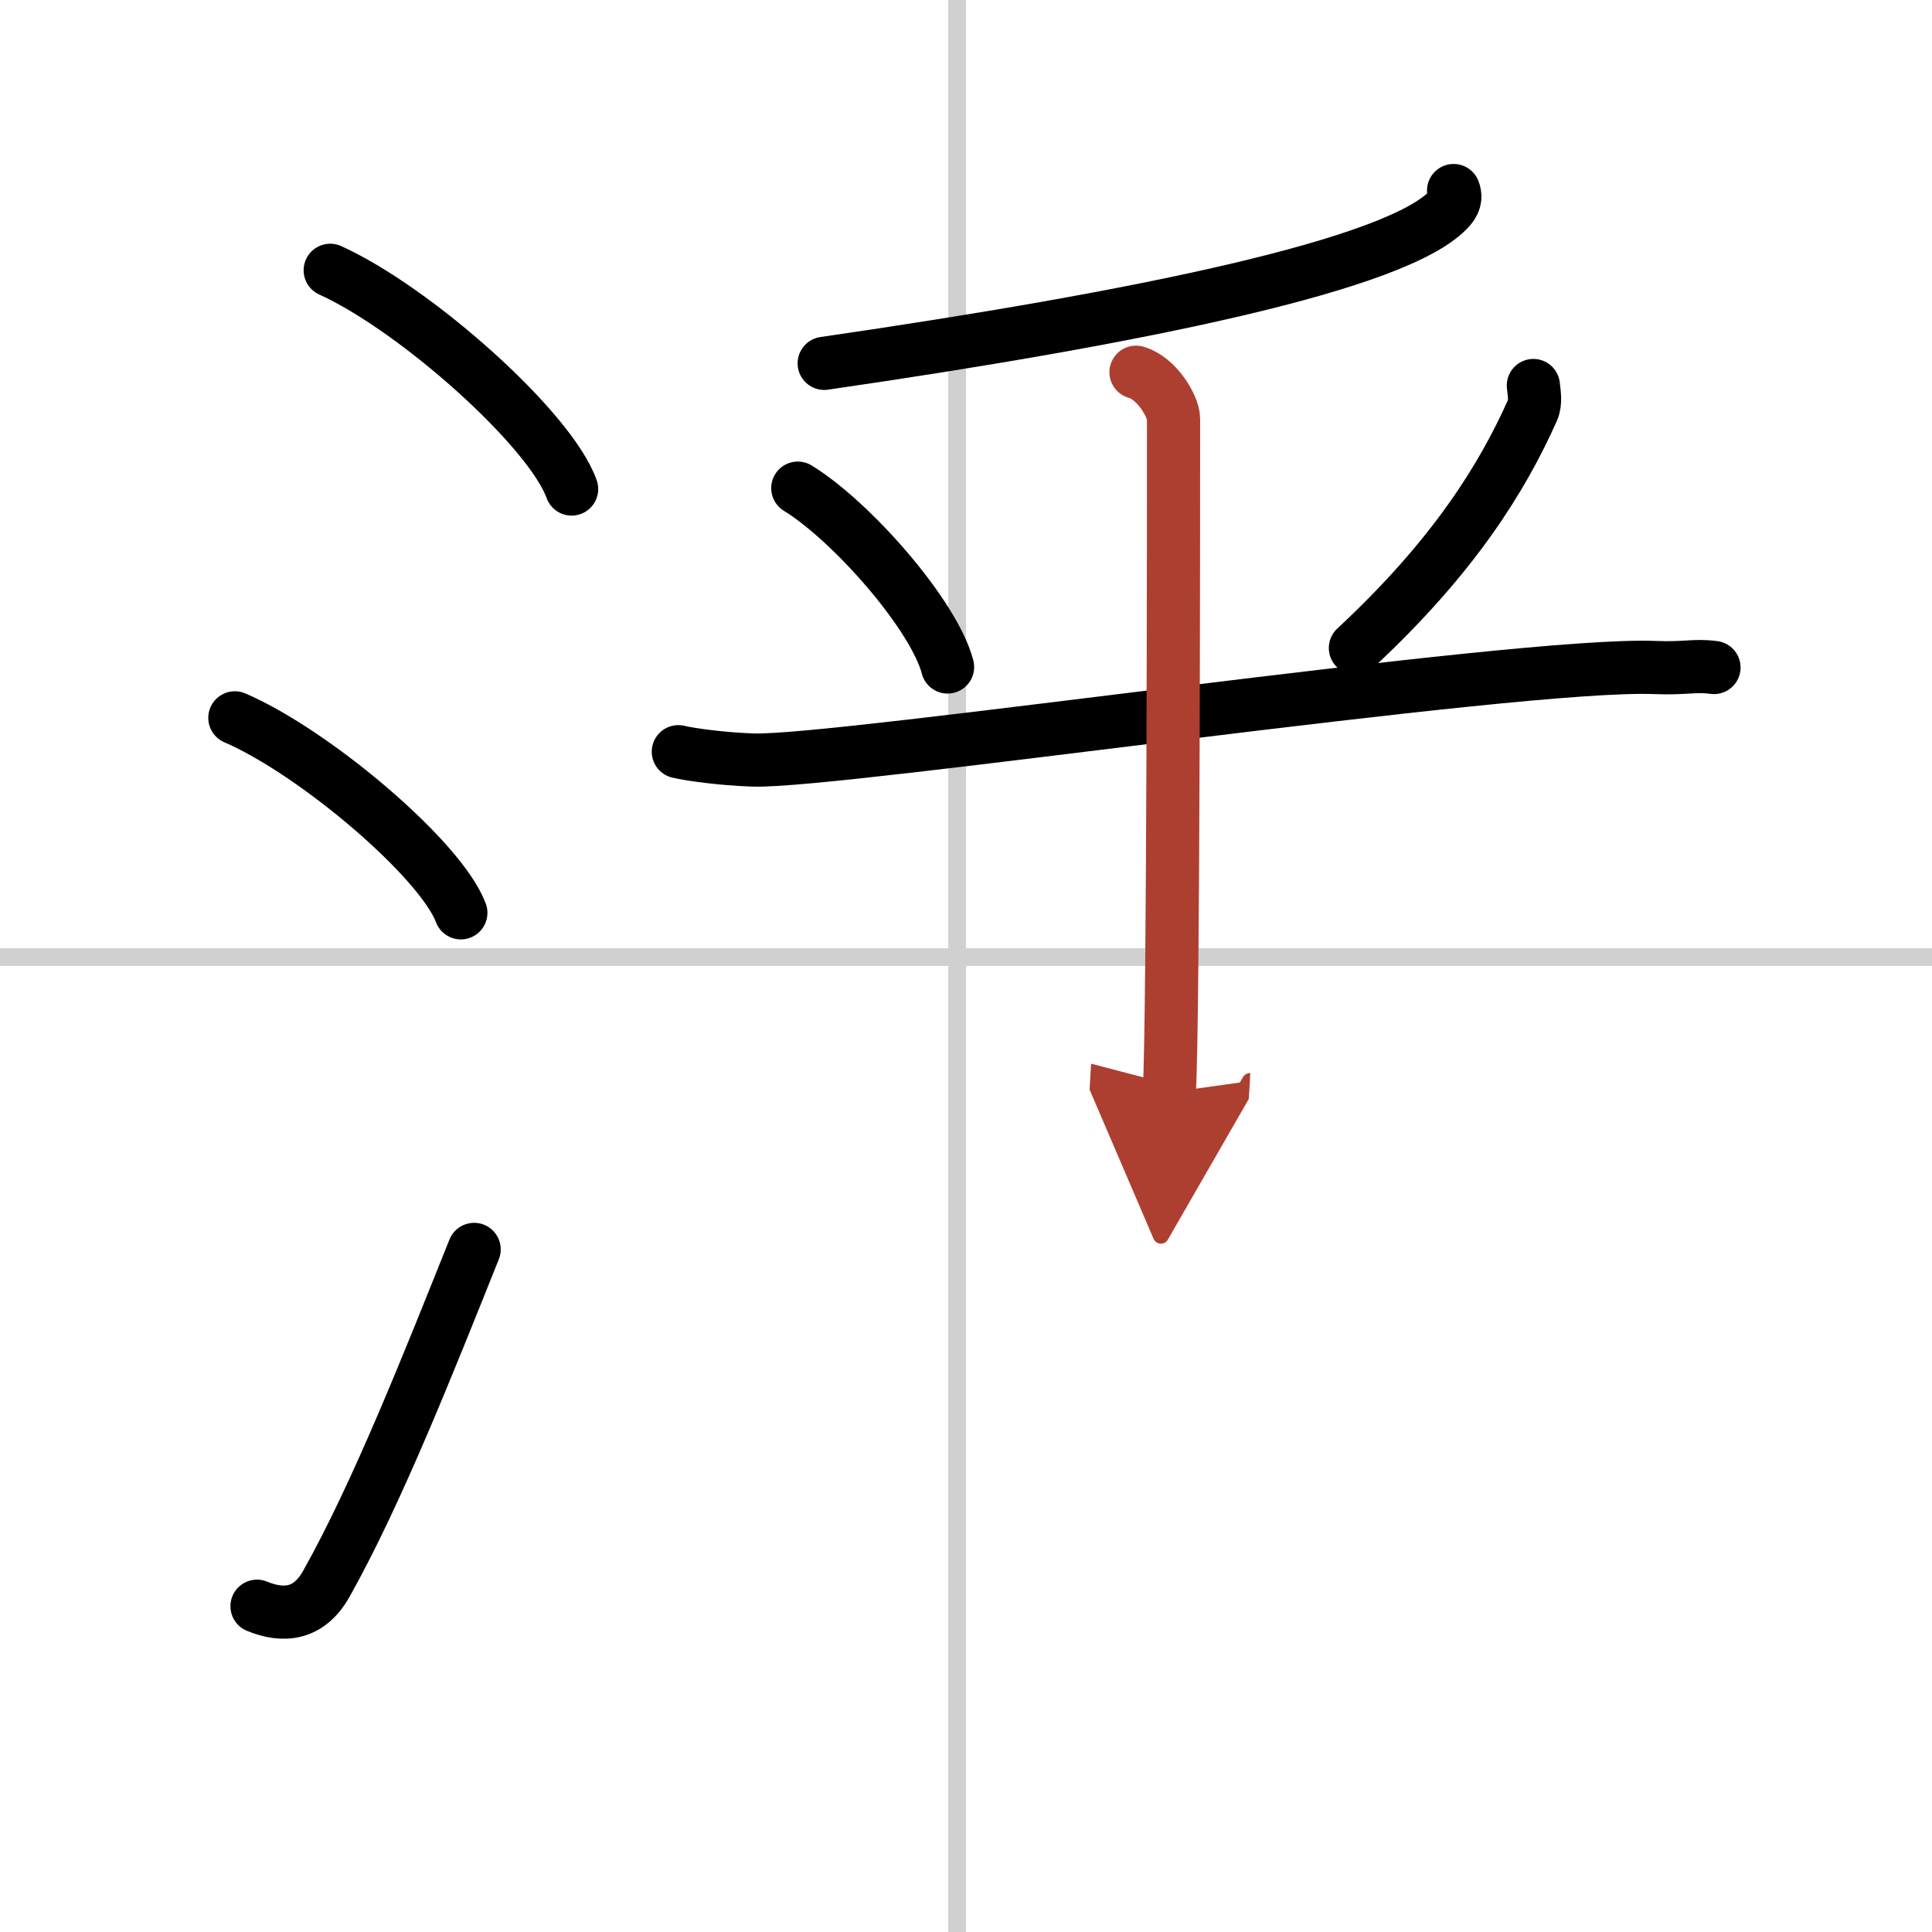
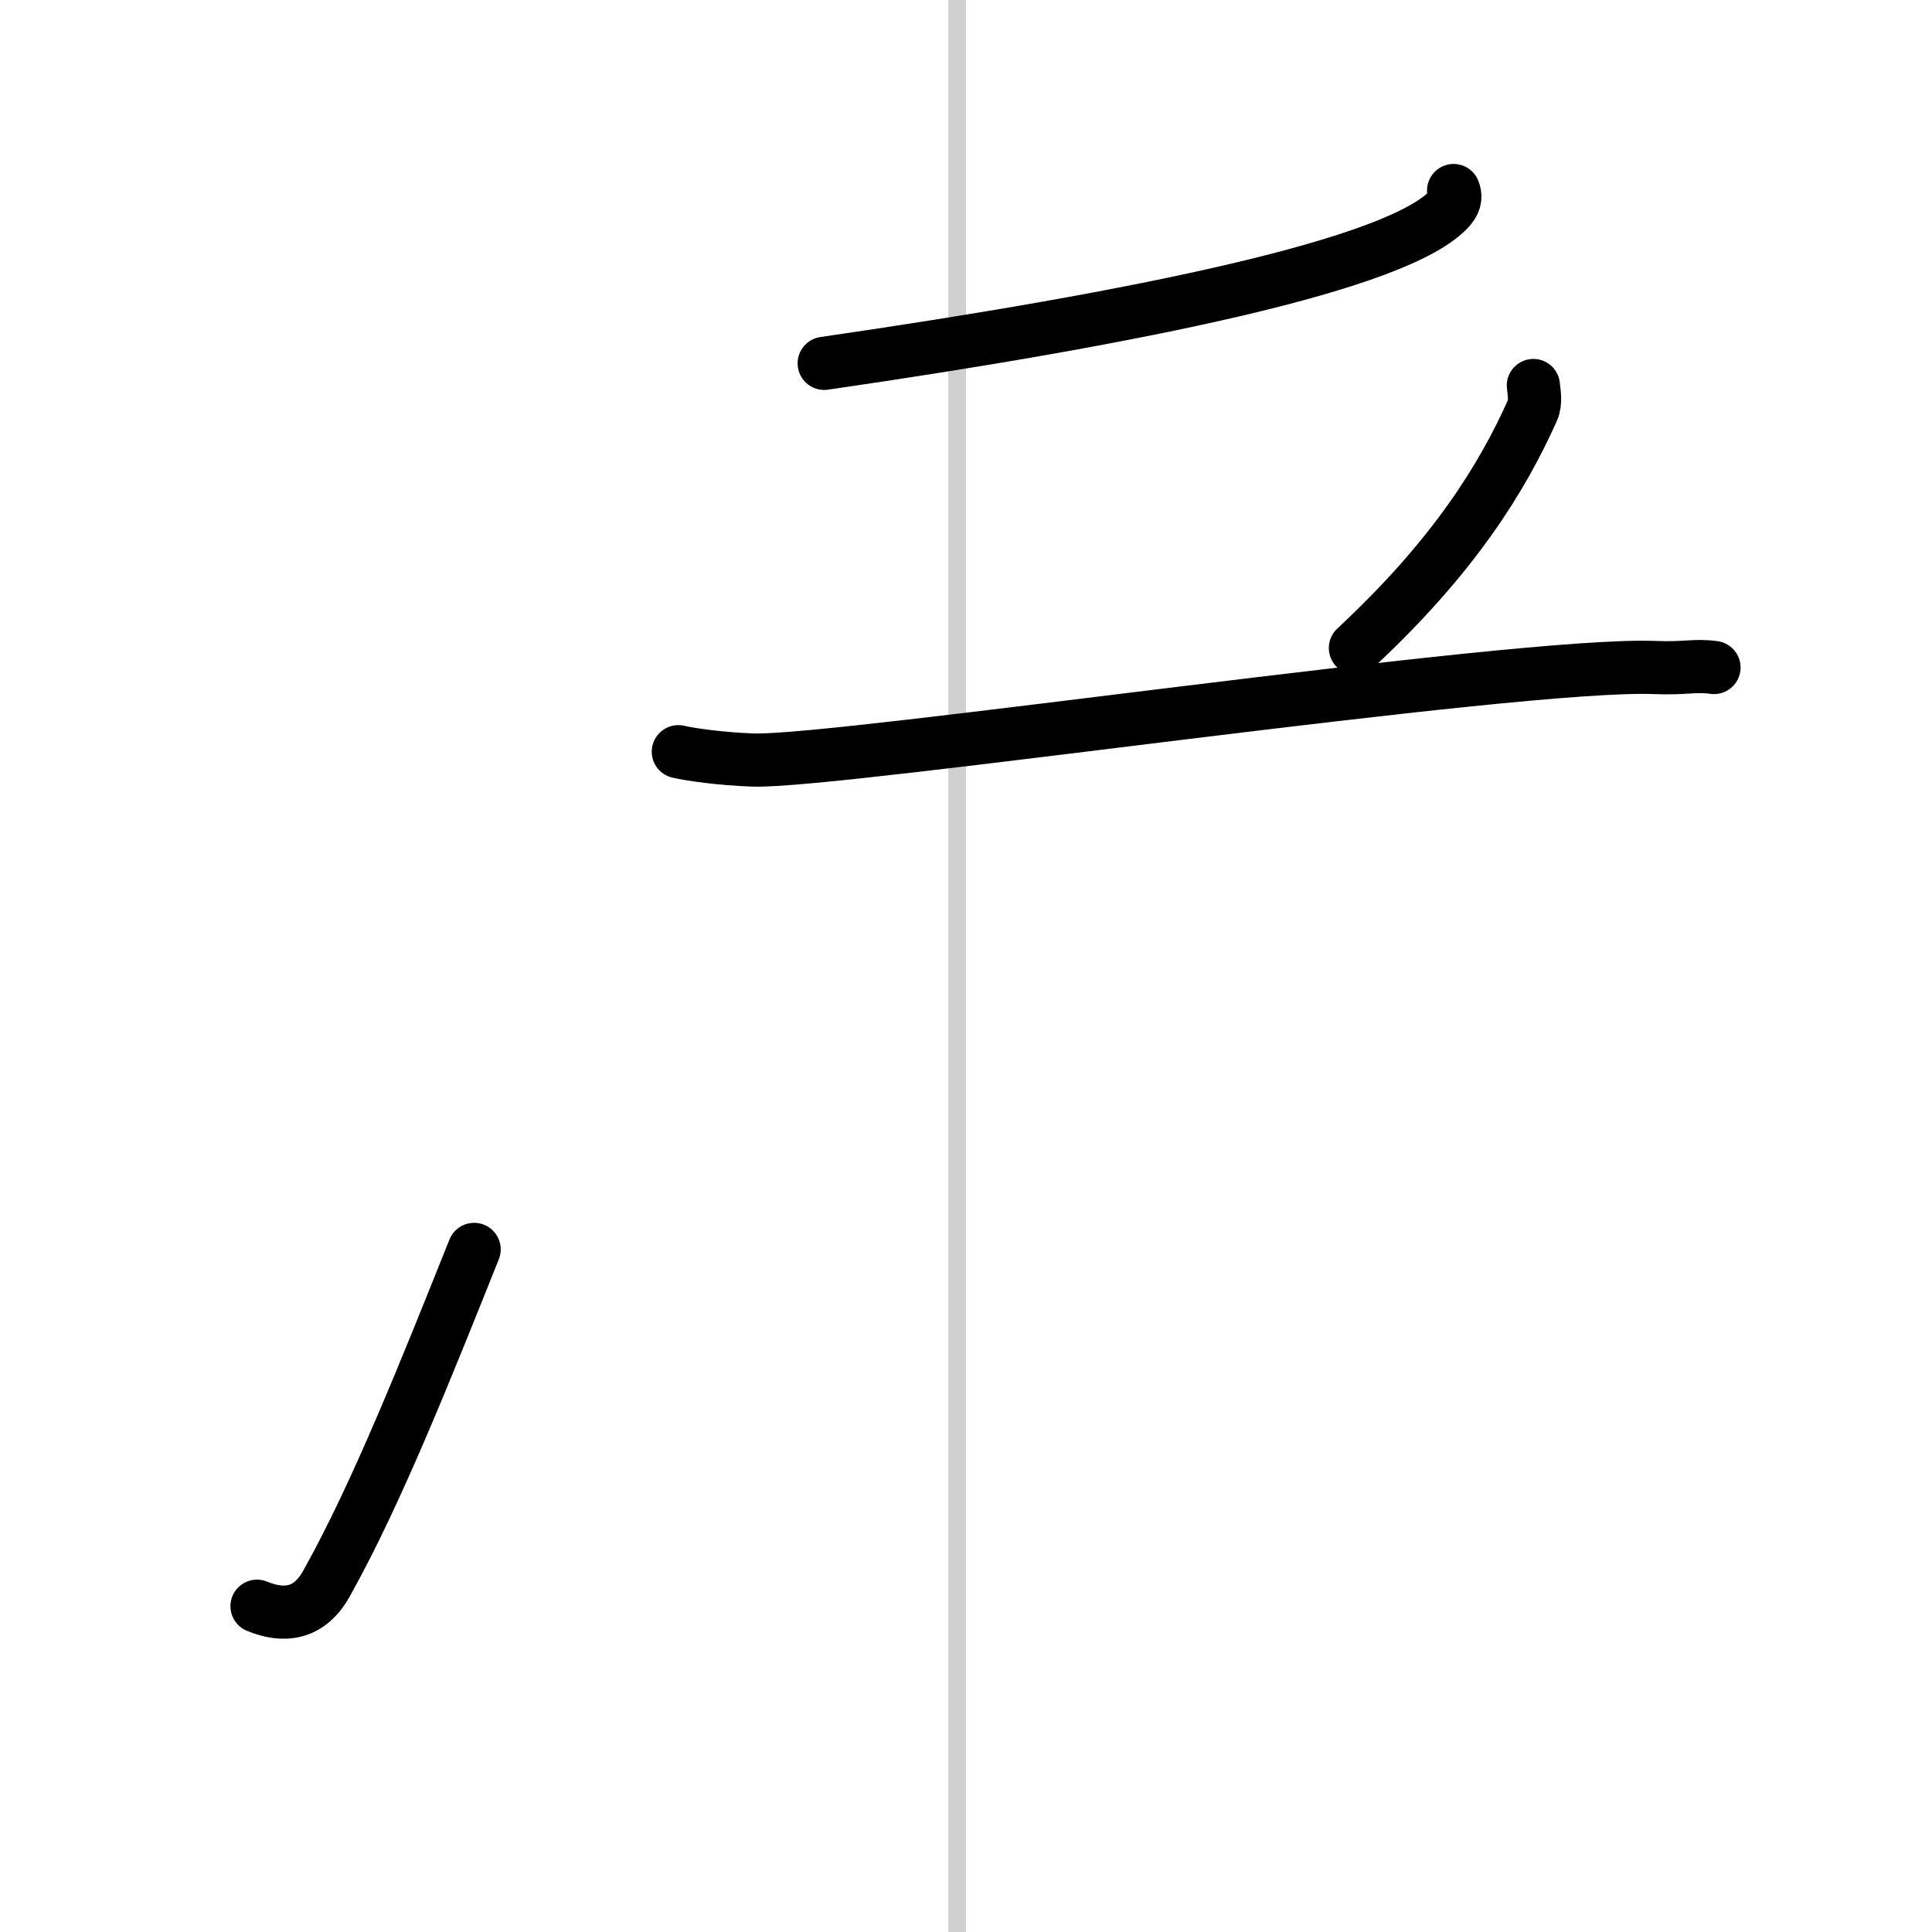
<svg xmlns="http://www.w3.org/2000/svg" width="400" height="400" viewBox="0 0 109 109">
  <defs>
    <marker id="a" markerWidth="4" orient="auto" refX="1" refY="5" viewBox="0 0 10 10">
      <polyline points="0 0 10 5 0 10 1 5" fill="#ad3f31" stroke="#ad3f31" />
    </marker>
  </defs>
  <g fill="none" stroke="#000" stroke-linecap="round" stroke-linejoin="round" stroke-width="3">
    <rect width="100%" height="100%" fill="#fff" stroke="#fff" />
    <line x1="54" x2="54" y2="109" stroke="#d0d0d0" stroke-width="1" />
-     <line x2="109" y1="54" y2="54" stroke="#d0d0d0" stroke-width="1" />
-     <path d="m18.63 15.25c4.81 2.18 12.41 8.95 13.62 12.34" />
-     <path d="m13.25 40.5c4.5 1.94 11.62 7.98 12.75 11" />
    <path d="m14.5 90.62c1.5 0.62 2.94 0.48 3.92-1.28 2.86-5.1 5.72-12.34 8.33-18.85" />
    <path d="m82.01 10.75c0.1 0.24 0.14 0.59-0.2 0.98-2.75 3.19-17.63 6.2-35.31 8.77" />
-     <path d="m45.01 27.54c3.06 1.88 7.69 7.17 8.45 10.09" />
    <path d="m86.51 21.75c0.03 0.35 0.16 0.93-0.05 1.4-1.69 3.78-4.41 8.22-9.99 13.41" />
    <path d="m38.27 42.41c0.67 0.16 2.45 0.41 4.23 0.47 4.9 0.15 43.07-5.53 50.86-5.22 1.78 0.07 2.22-0.15 3.34 0" />
-     <path d="m64.09 21c1.18 0.33 2.12 1.94 2.12 2.63 0 4.12 0 33.9-0.24 38" marker-end="url(#a)" stroke="#ad3f31" />
  </g>
</svg>